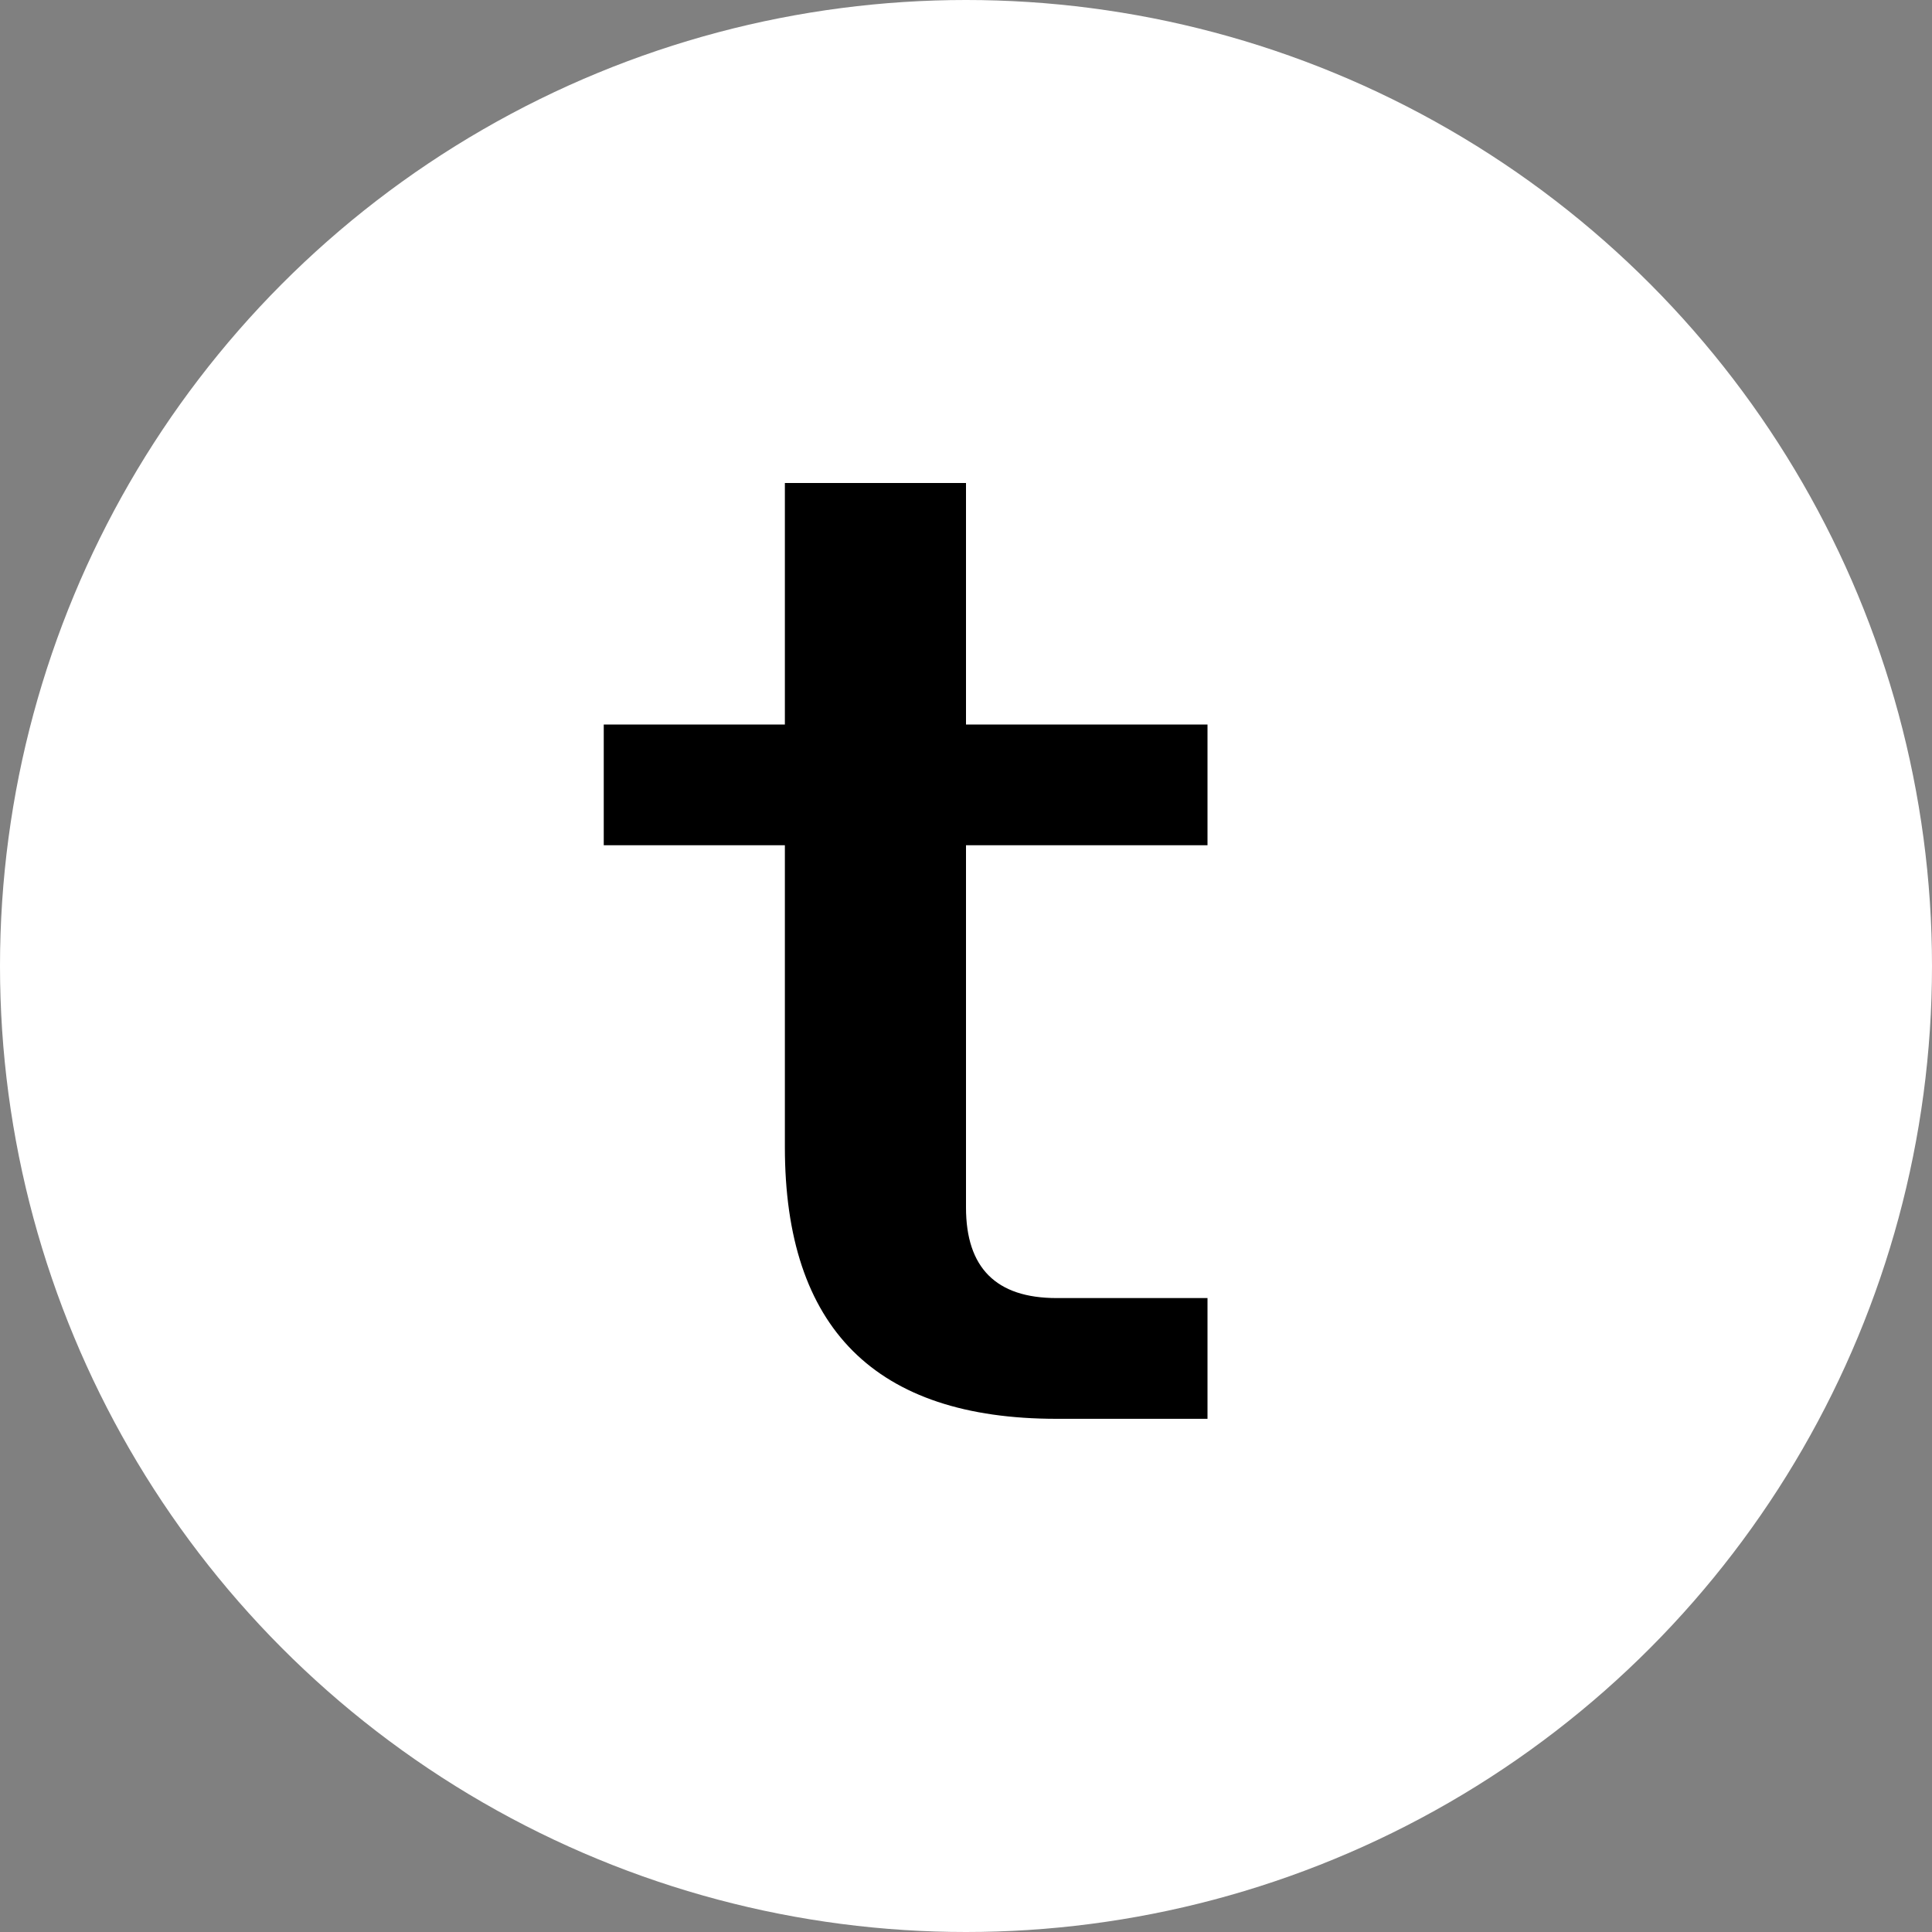
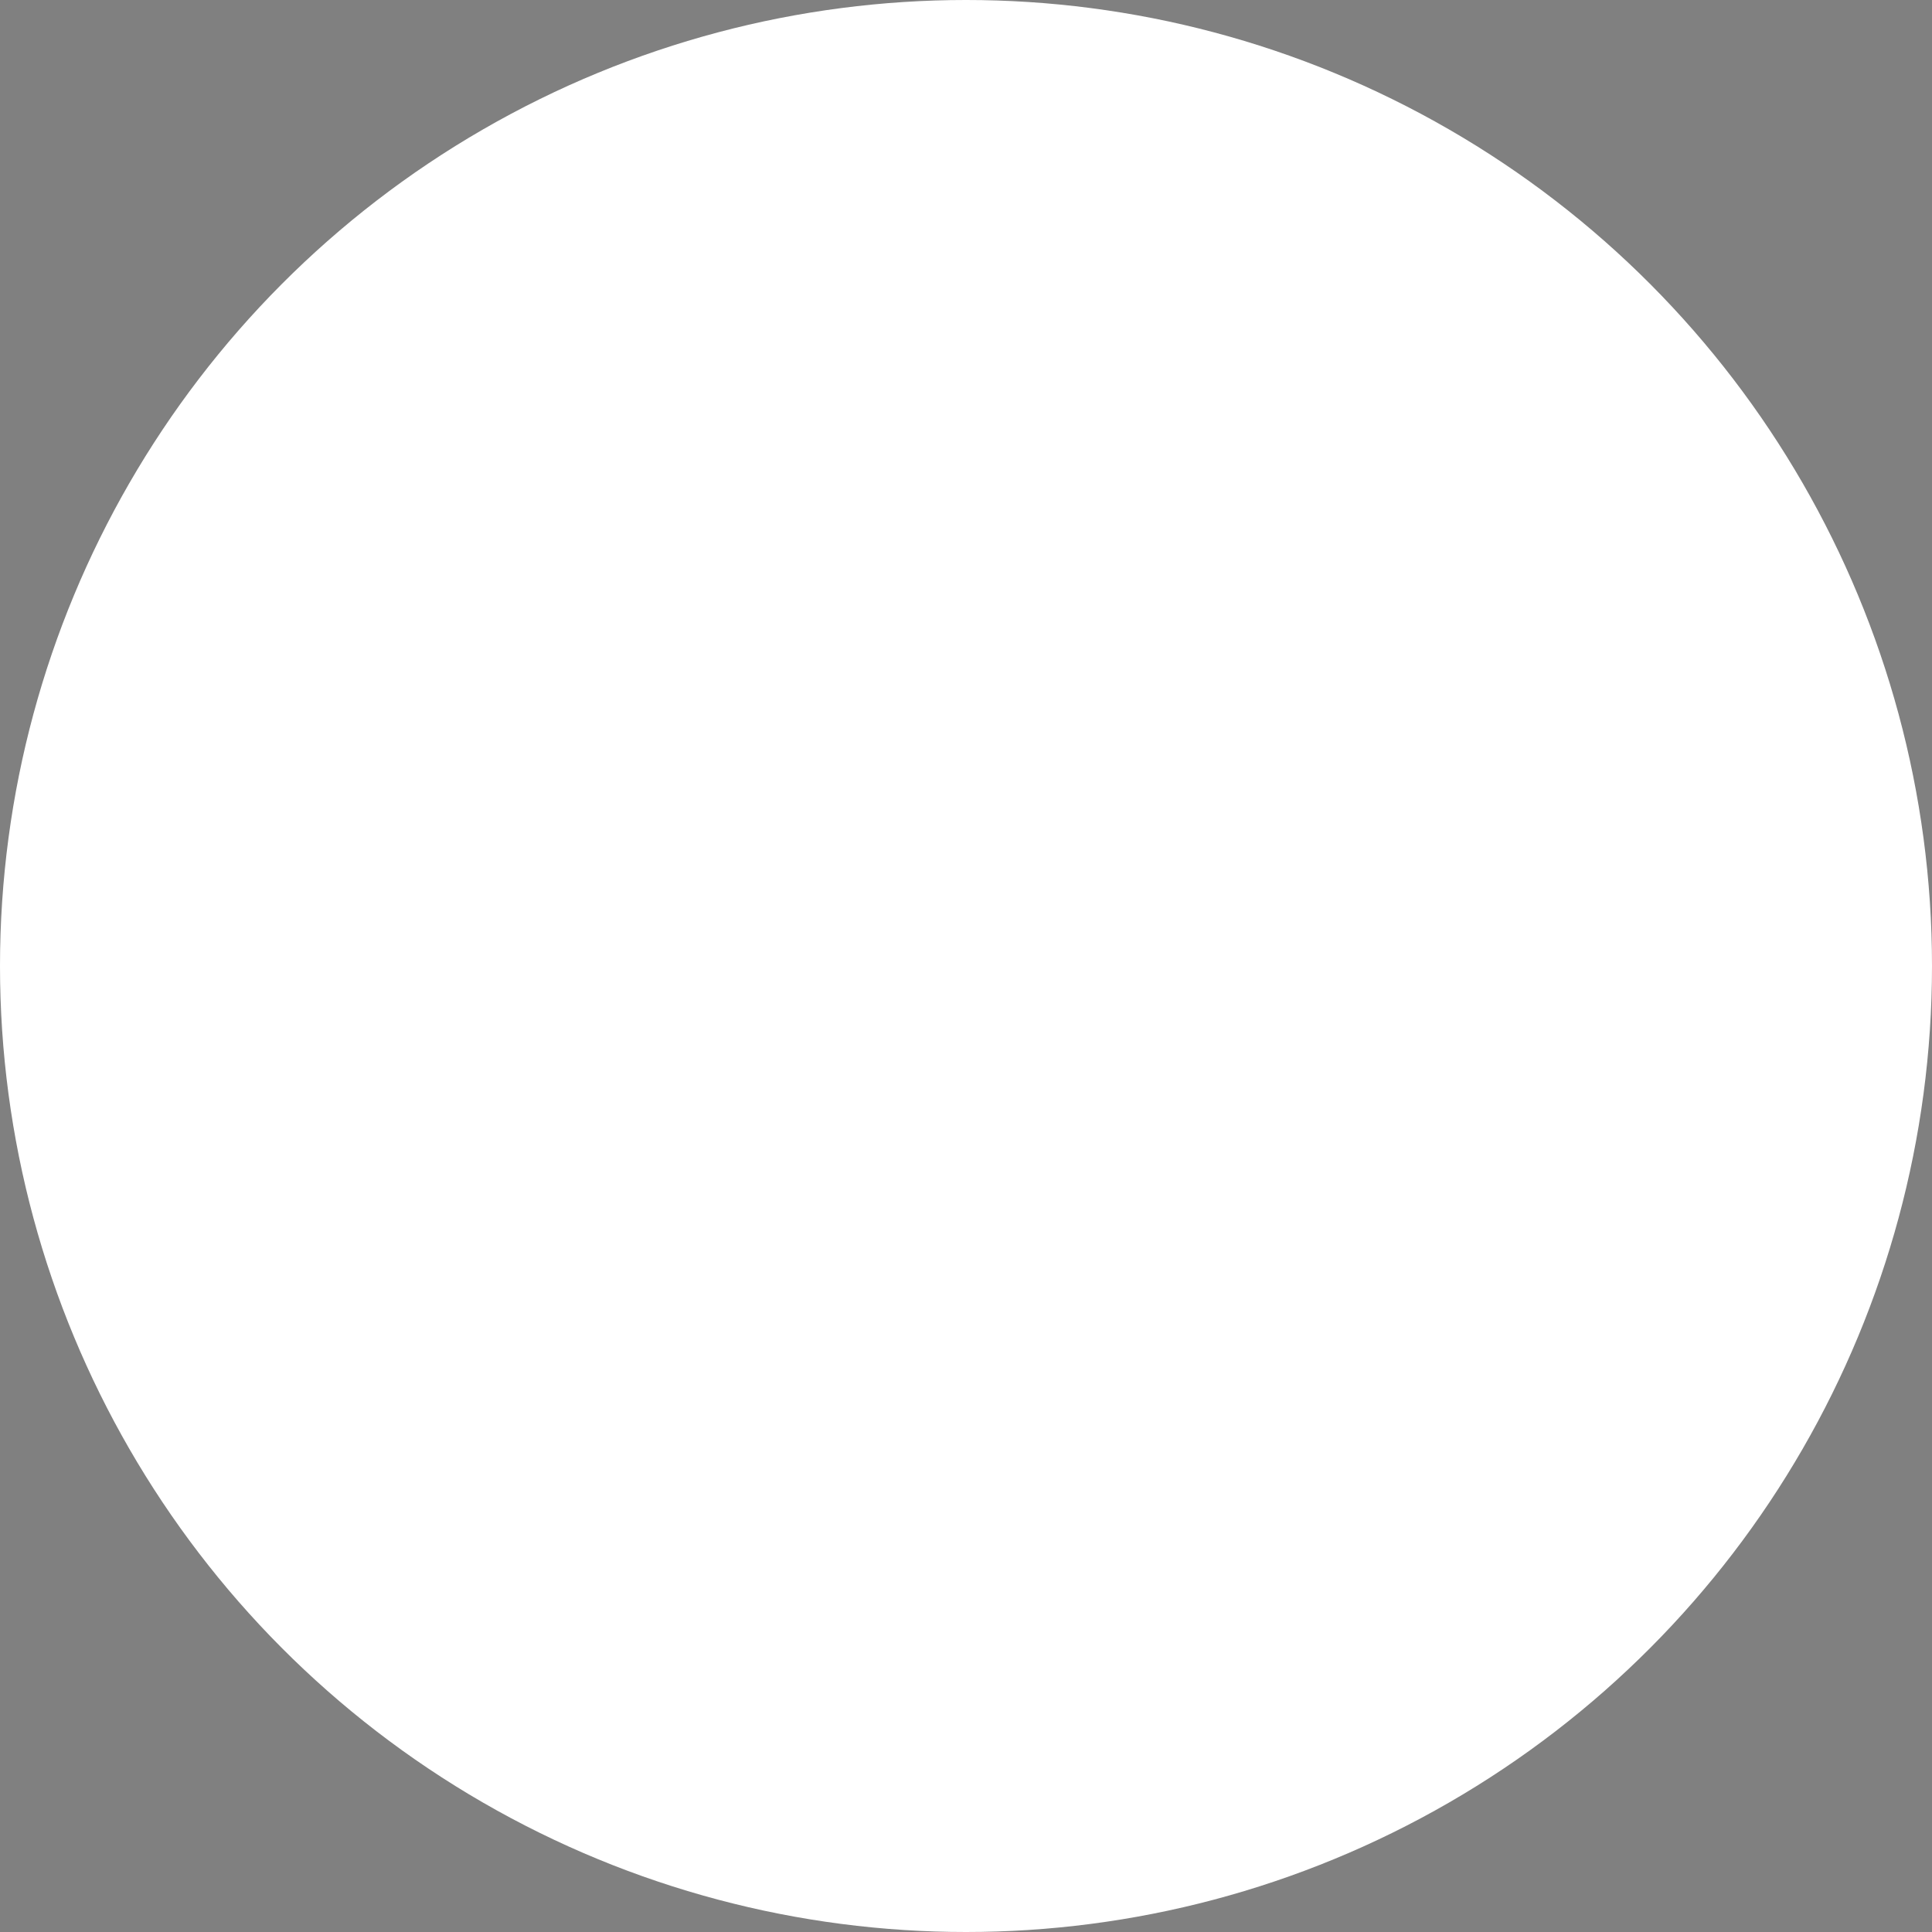
<svg xmlns="http://www.w3.org/2000/svg" width="64" height="64" viewBox="0 0 64 64" fill="none">
  <rect x="0" y="0" width="64" height="64" fill="#808080" stroke="none" />
  <circle cx="32" cy="32" r="32" fill="white" />
-   <path d="M26 16h6v8h8v4H32v12c0 2 1 3 3 3h5v4h-5c-6 0-9-3-9-9V28h-6v-4h6v-8Z" fill="black" />
</svg>